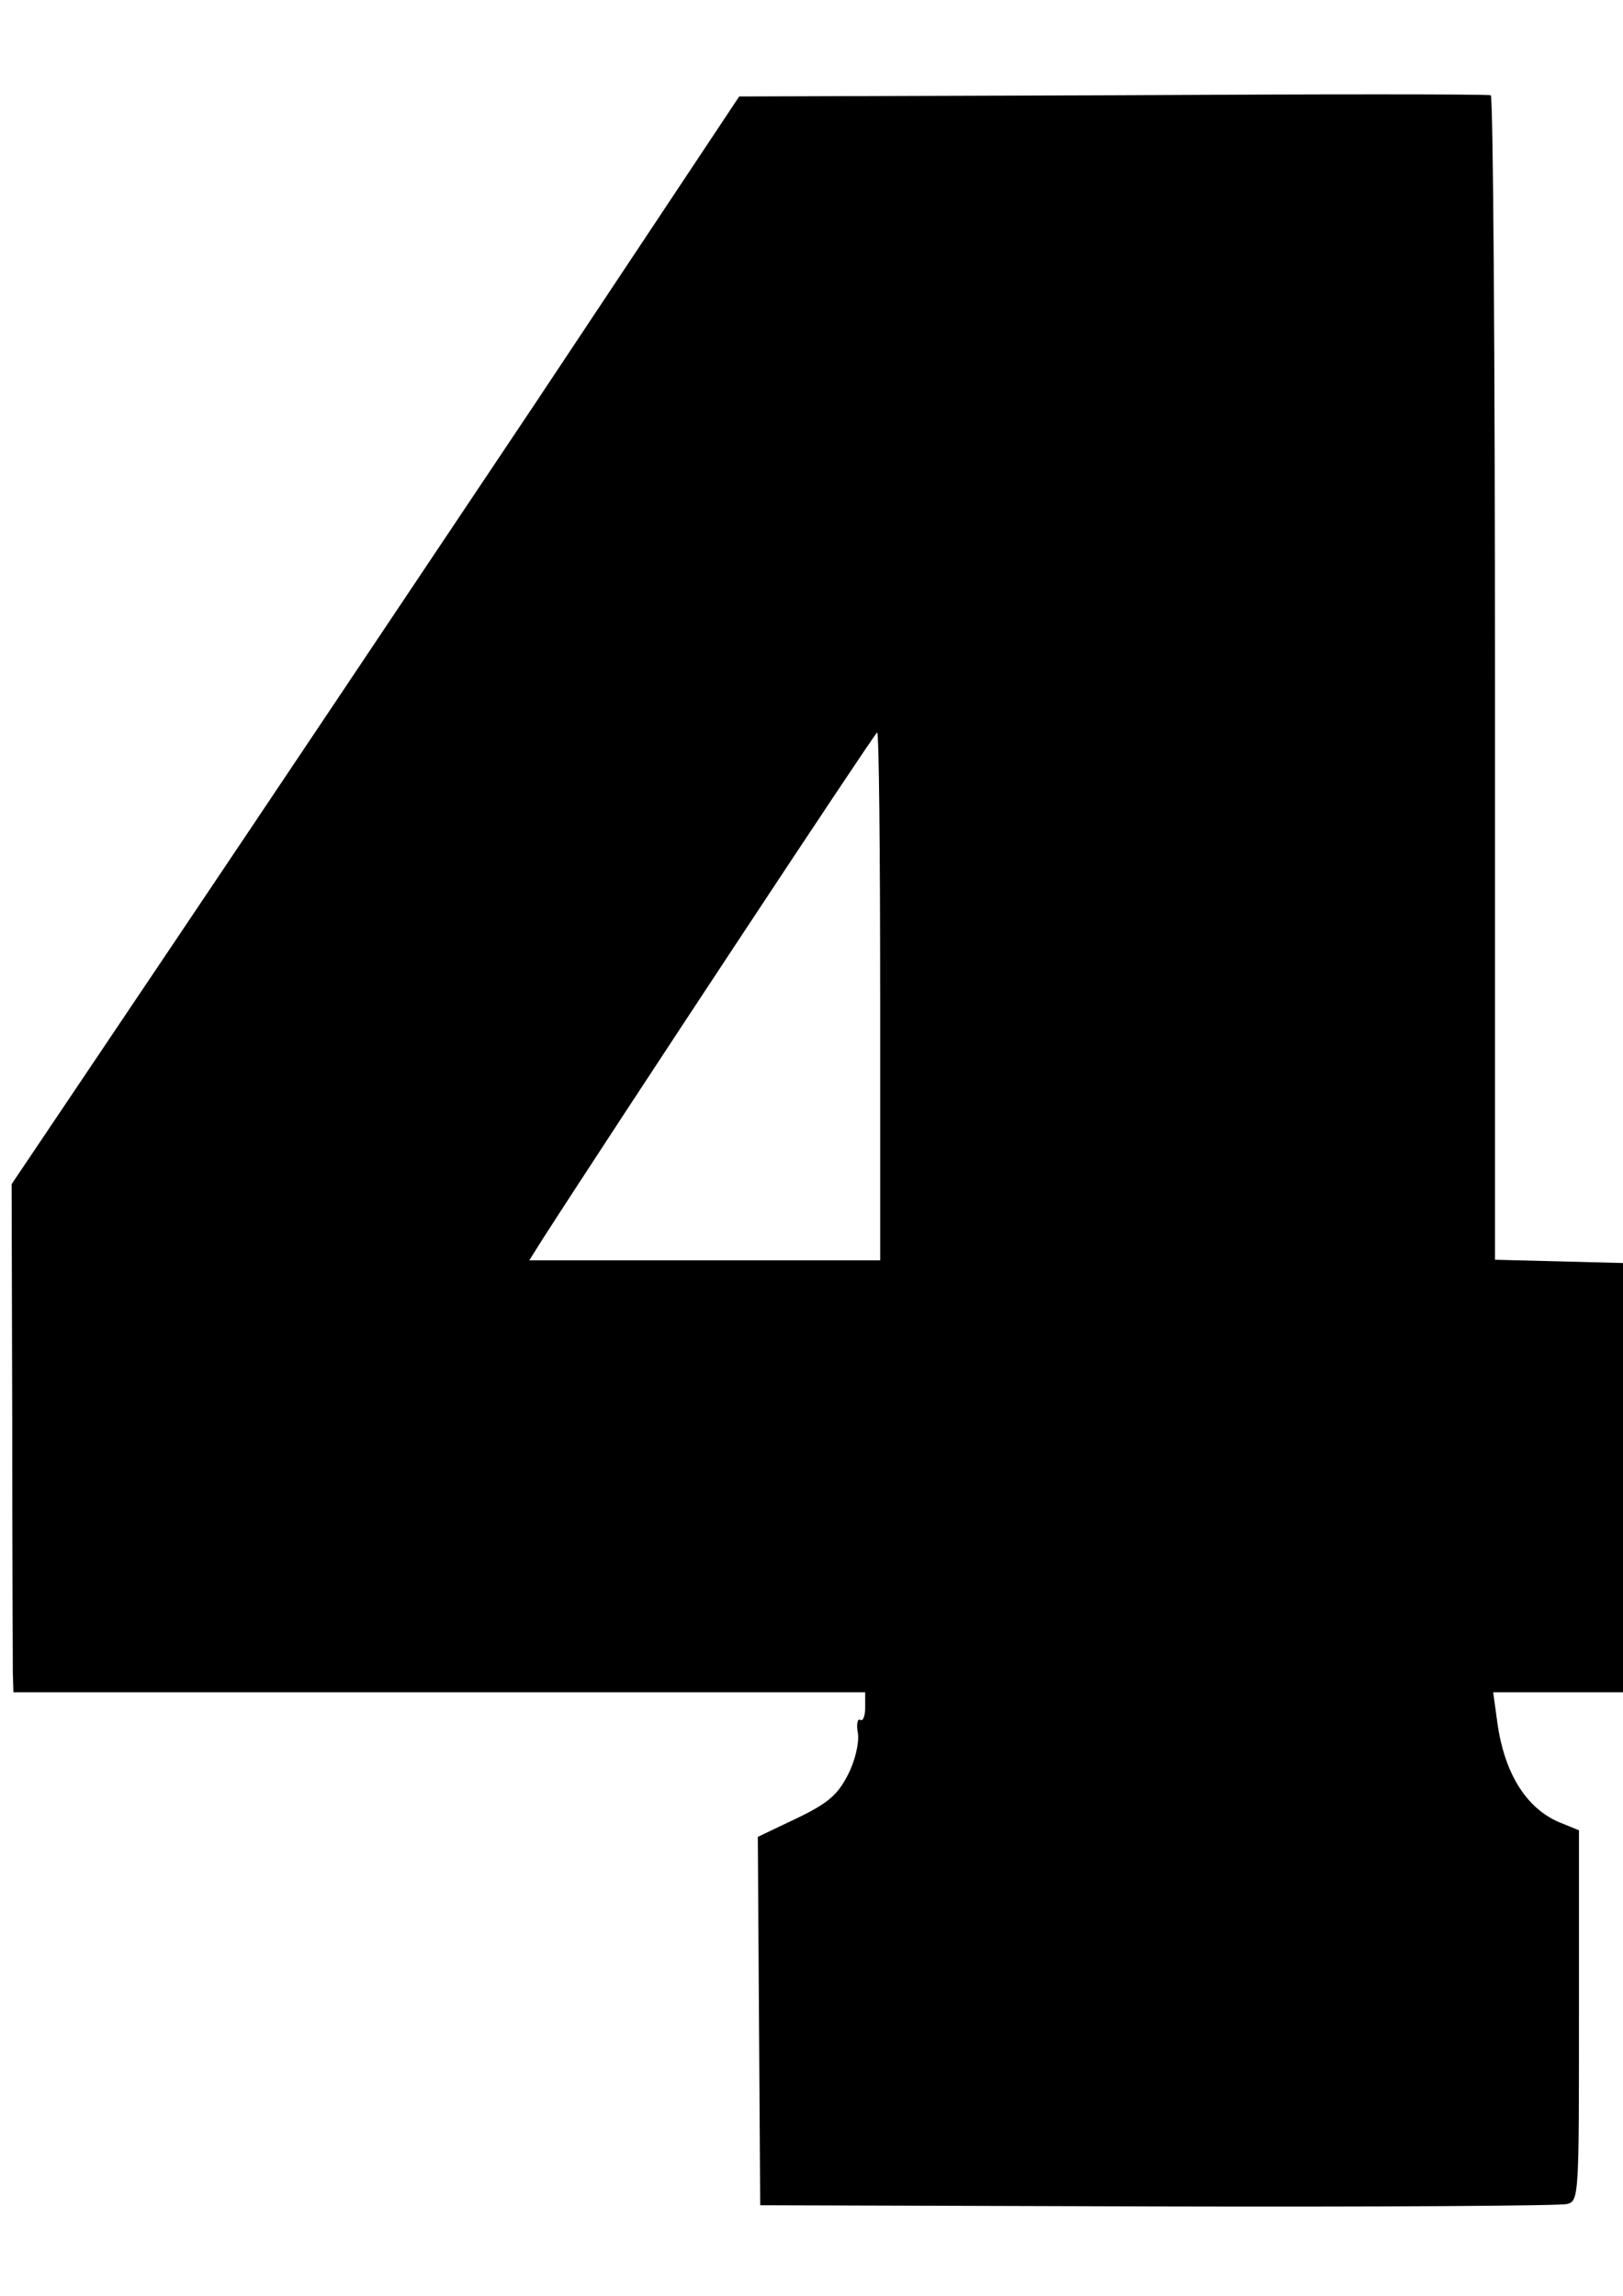
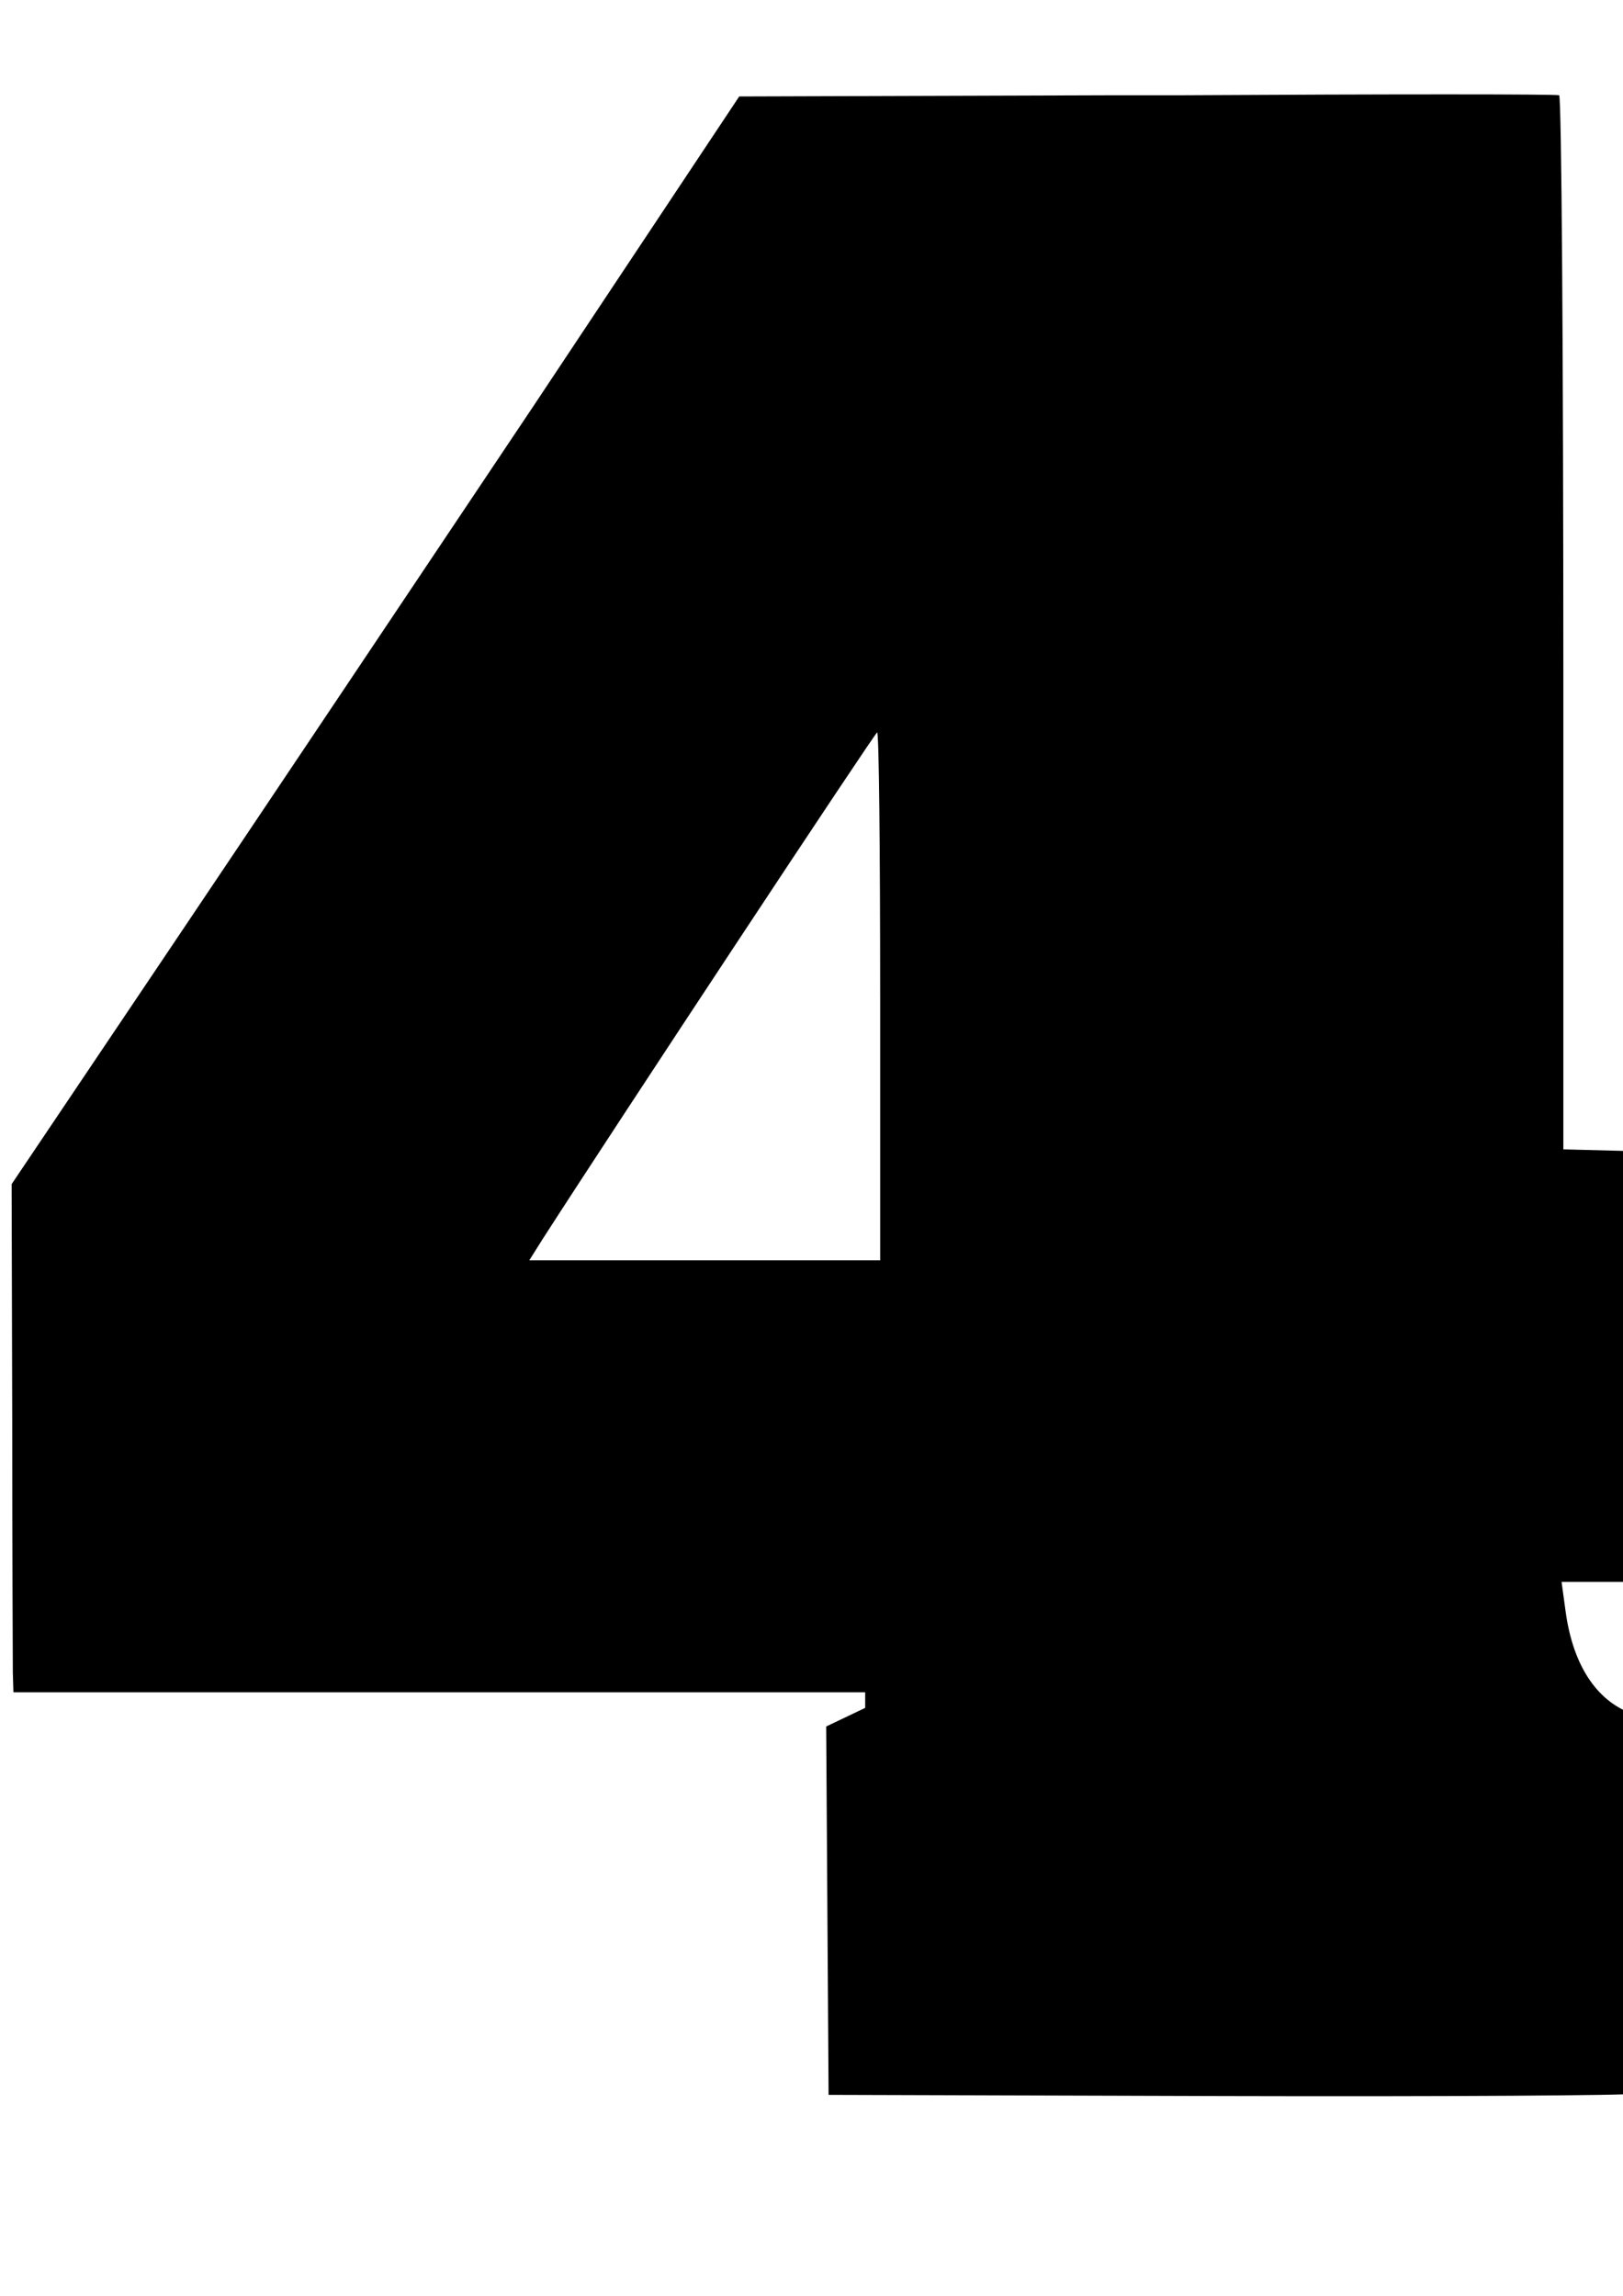
<svg xmlns="http://www.w3.org/2000/svg" xmlns:ns1="http://www.inkscape.org/namespaces/inkscape" xmlns:ns2="http://sodipodi.sourceforge.net/DTD/sodipodi-0.dtd" width="210mm" height="297mm" viewBox="0 0 210 297" version="1.1" id="svg227" ns1:version="0.92.4 5da689c313, 2019-01-14" ns2:docname="shift_4.svg">
  <defs id="defs221" />
  <ns2:namedview id="base" pagecolor="#ffffff" bordercolor="#666666" borderopacity="1.0" ns1:pageopacity="0.0" ns1:pageshadow="2" ns1:zoom="0.35" ns1:cx="405.71429" ns1:cy="560" ns1:document-units="mm" ns1:current-layer="layer1" showgrid="false" ns1:window-width="960" ns1:window-height="1060" ns1:window-x="0" ns1:window-y="20" ns1:window-maximized="0" />
  <g ns1:label="Layer 1" ns1:groupmode="layer" id="layer1">
-     <path style="fill:#000000;stroke:none;stroke-width:0.078" d="M 143.998,12.325 95.646,12.48 69.181,52.294 C 54.59,74.103 33.402,105.769 22.071,122.61 L 1.504,153.189 1.581,183.535 c 0,16.686 0.078,31.51 0.078,32.829 l 0.078,2.561 h 55.104 55.104 v 2.018 c 0,1.087 -0.31,1.785 -0.621,1.552 -0.388,-0.233 -0.543,0.621 -0.31,1.785 0.155,1.242 -0.388,3.57 -1.319,5.355 -1.319,2.561 -2.561,3.648 -6.597,5.588 l -5.045,2.406 0.155,23.827 0.155,23.827 51.379,0.155 c 28.328,0.078 52.155,-0.078 53.008,-0.31 1.552,-0.388 1.552,-1.009 1.552,-24.37 v -23.982 l -2.095,-0.854 c -4.579,-1.707 -7.528,-6.364 -8.46,-13.039 l -0.543,-3.958 h 9.003 8.925 l 0.233,-2.173 c 0.155,-1.164 0.31,-13.66 0.31,-27.707 l -0.078,-25.612 -9.081,-0.233 -9.081,-0.233 V 87.763 c 0,-41.367 -0.233,-75.283 -0.543,-75.438 -0.388,-0.155 -22.352,-0.155 -48.895,0 z m -30.113,116.572 v 34.149 H 91.145 68.482 l 1.707,-2.716 c 9.779,-15.212 42.997,-65.504 43.307,-65.581 0.233,0 0.388,15.367 0.388,34.149 z" id="path12" ns1:connector-curvature="0" />
+     <path style="fill:#000000;stroke:none;stroke-width:0.078" d="M 143.998,12.325 95.646,12.48 69.181,52.294 C 54.59,74.103 33.402,105.769 22.071,122.61 L 1.504,153.189 1.581,183.535 c 0,16.686 0.078,31.51 0.078,32.829 l 0.078,2.561 h 55.104 55.104 v 2.018 l -5.045,2.406 0.155,23.827 0.155,23.827 51.379,0.155 c 28.328,0.078 52.155,-0.078 53.008,-0.31 1.552,-0.388 1.552,-1.009 1.552,-24.37 v -23.982 l -2.095,-0.854 c -4.579,-1.707 -7.528,-6.364 -8.46,-13.039 l -0.543,-3.958 h 9.003 8.925 l 0.233,-2.173 c 0.155,-1.164 0.31,-13.66 0.31,-27.707 l -0.078,-25.612 -9.081,-0.233 -9.081,-0.233 V 87.763 c 0,-41.367 -0.233,-75.283 -0.543,-75.438 -0.388,-0.155 -22.352,-0.155 -48.895,0 z m -30.113,116.572 v 34.149 H 91.145 68.482 l 1.707,-2.716 c 9.779,-15.212 42.997,-65.504 43.307,-65.581 0.233,0 0.388,15.367 0.388,34.149 z" id="path12" ns1:connector-curvature="0" />
  </g>
</svg>